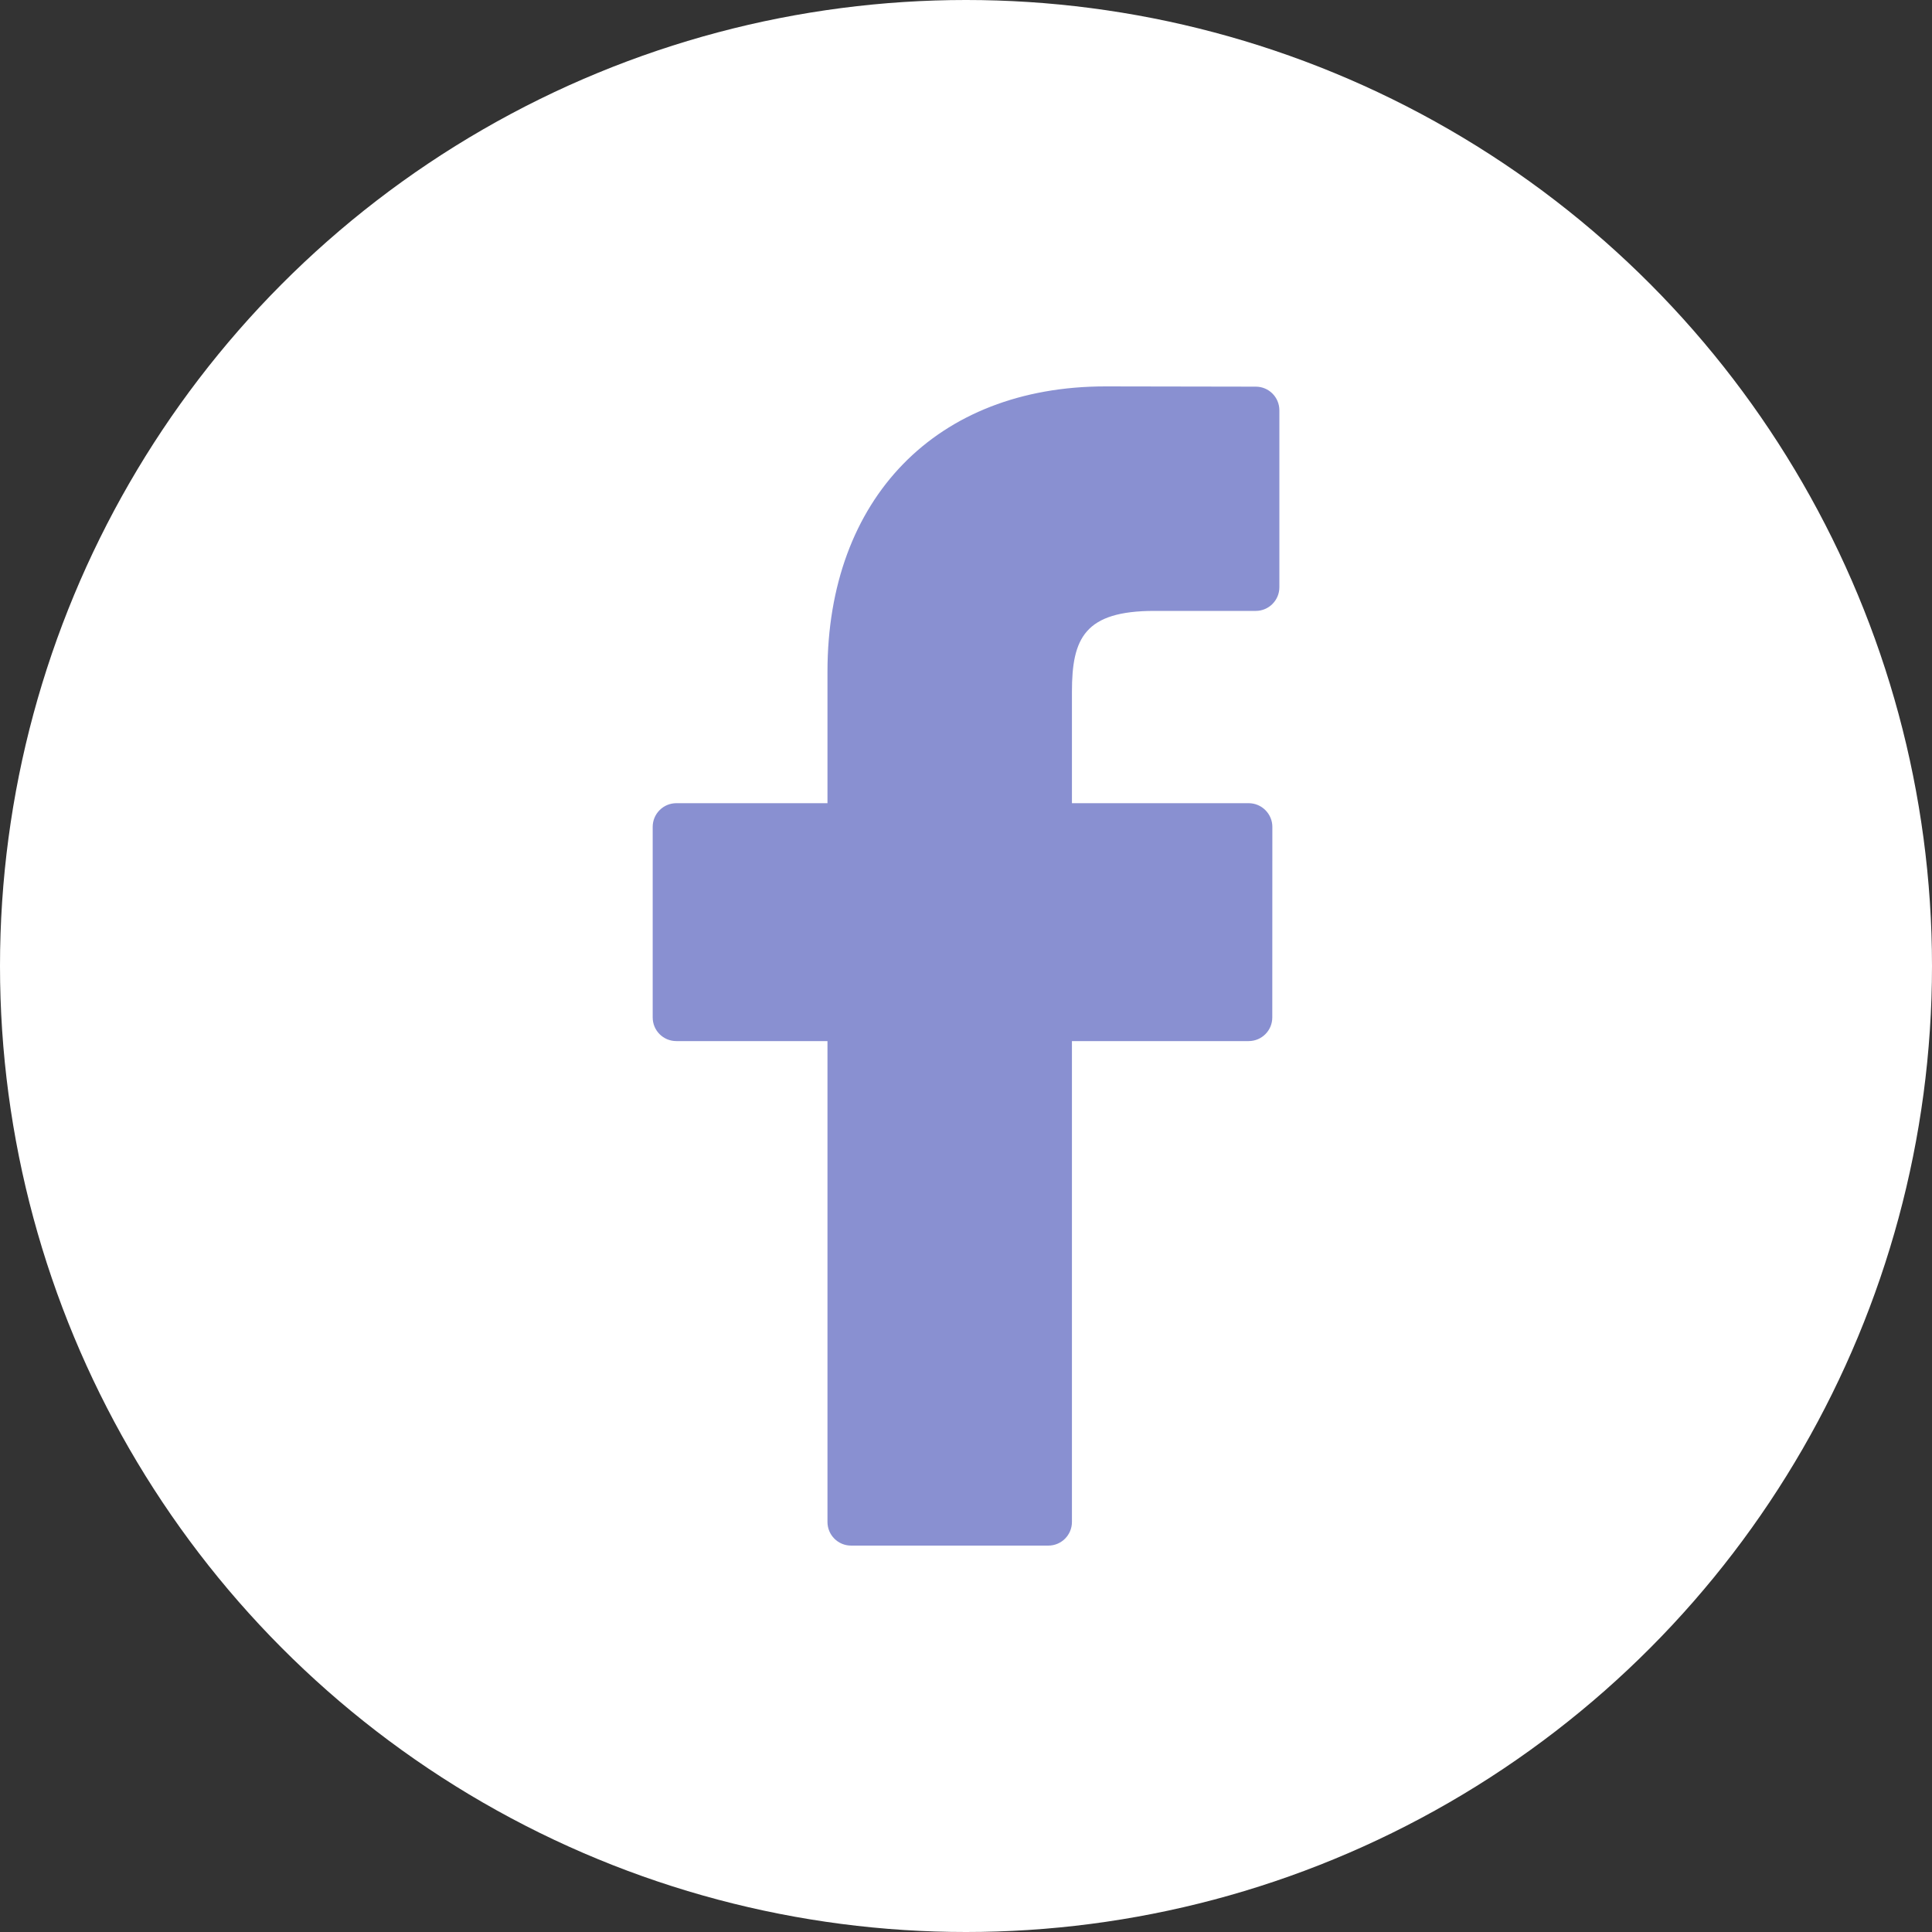
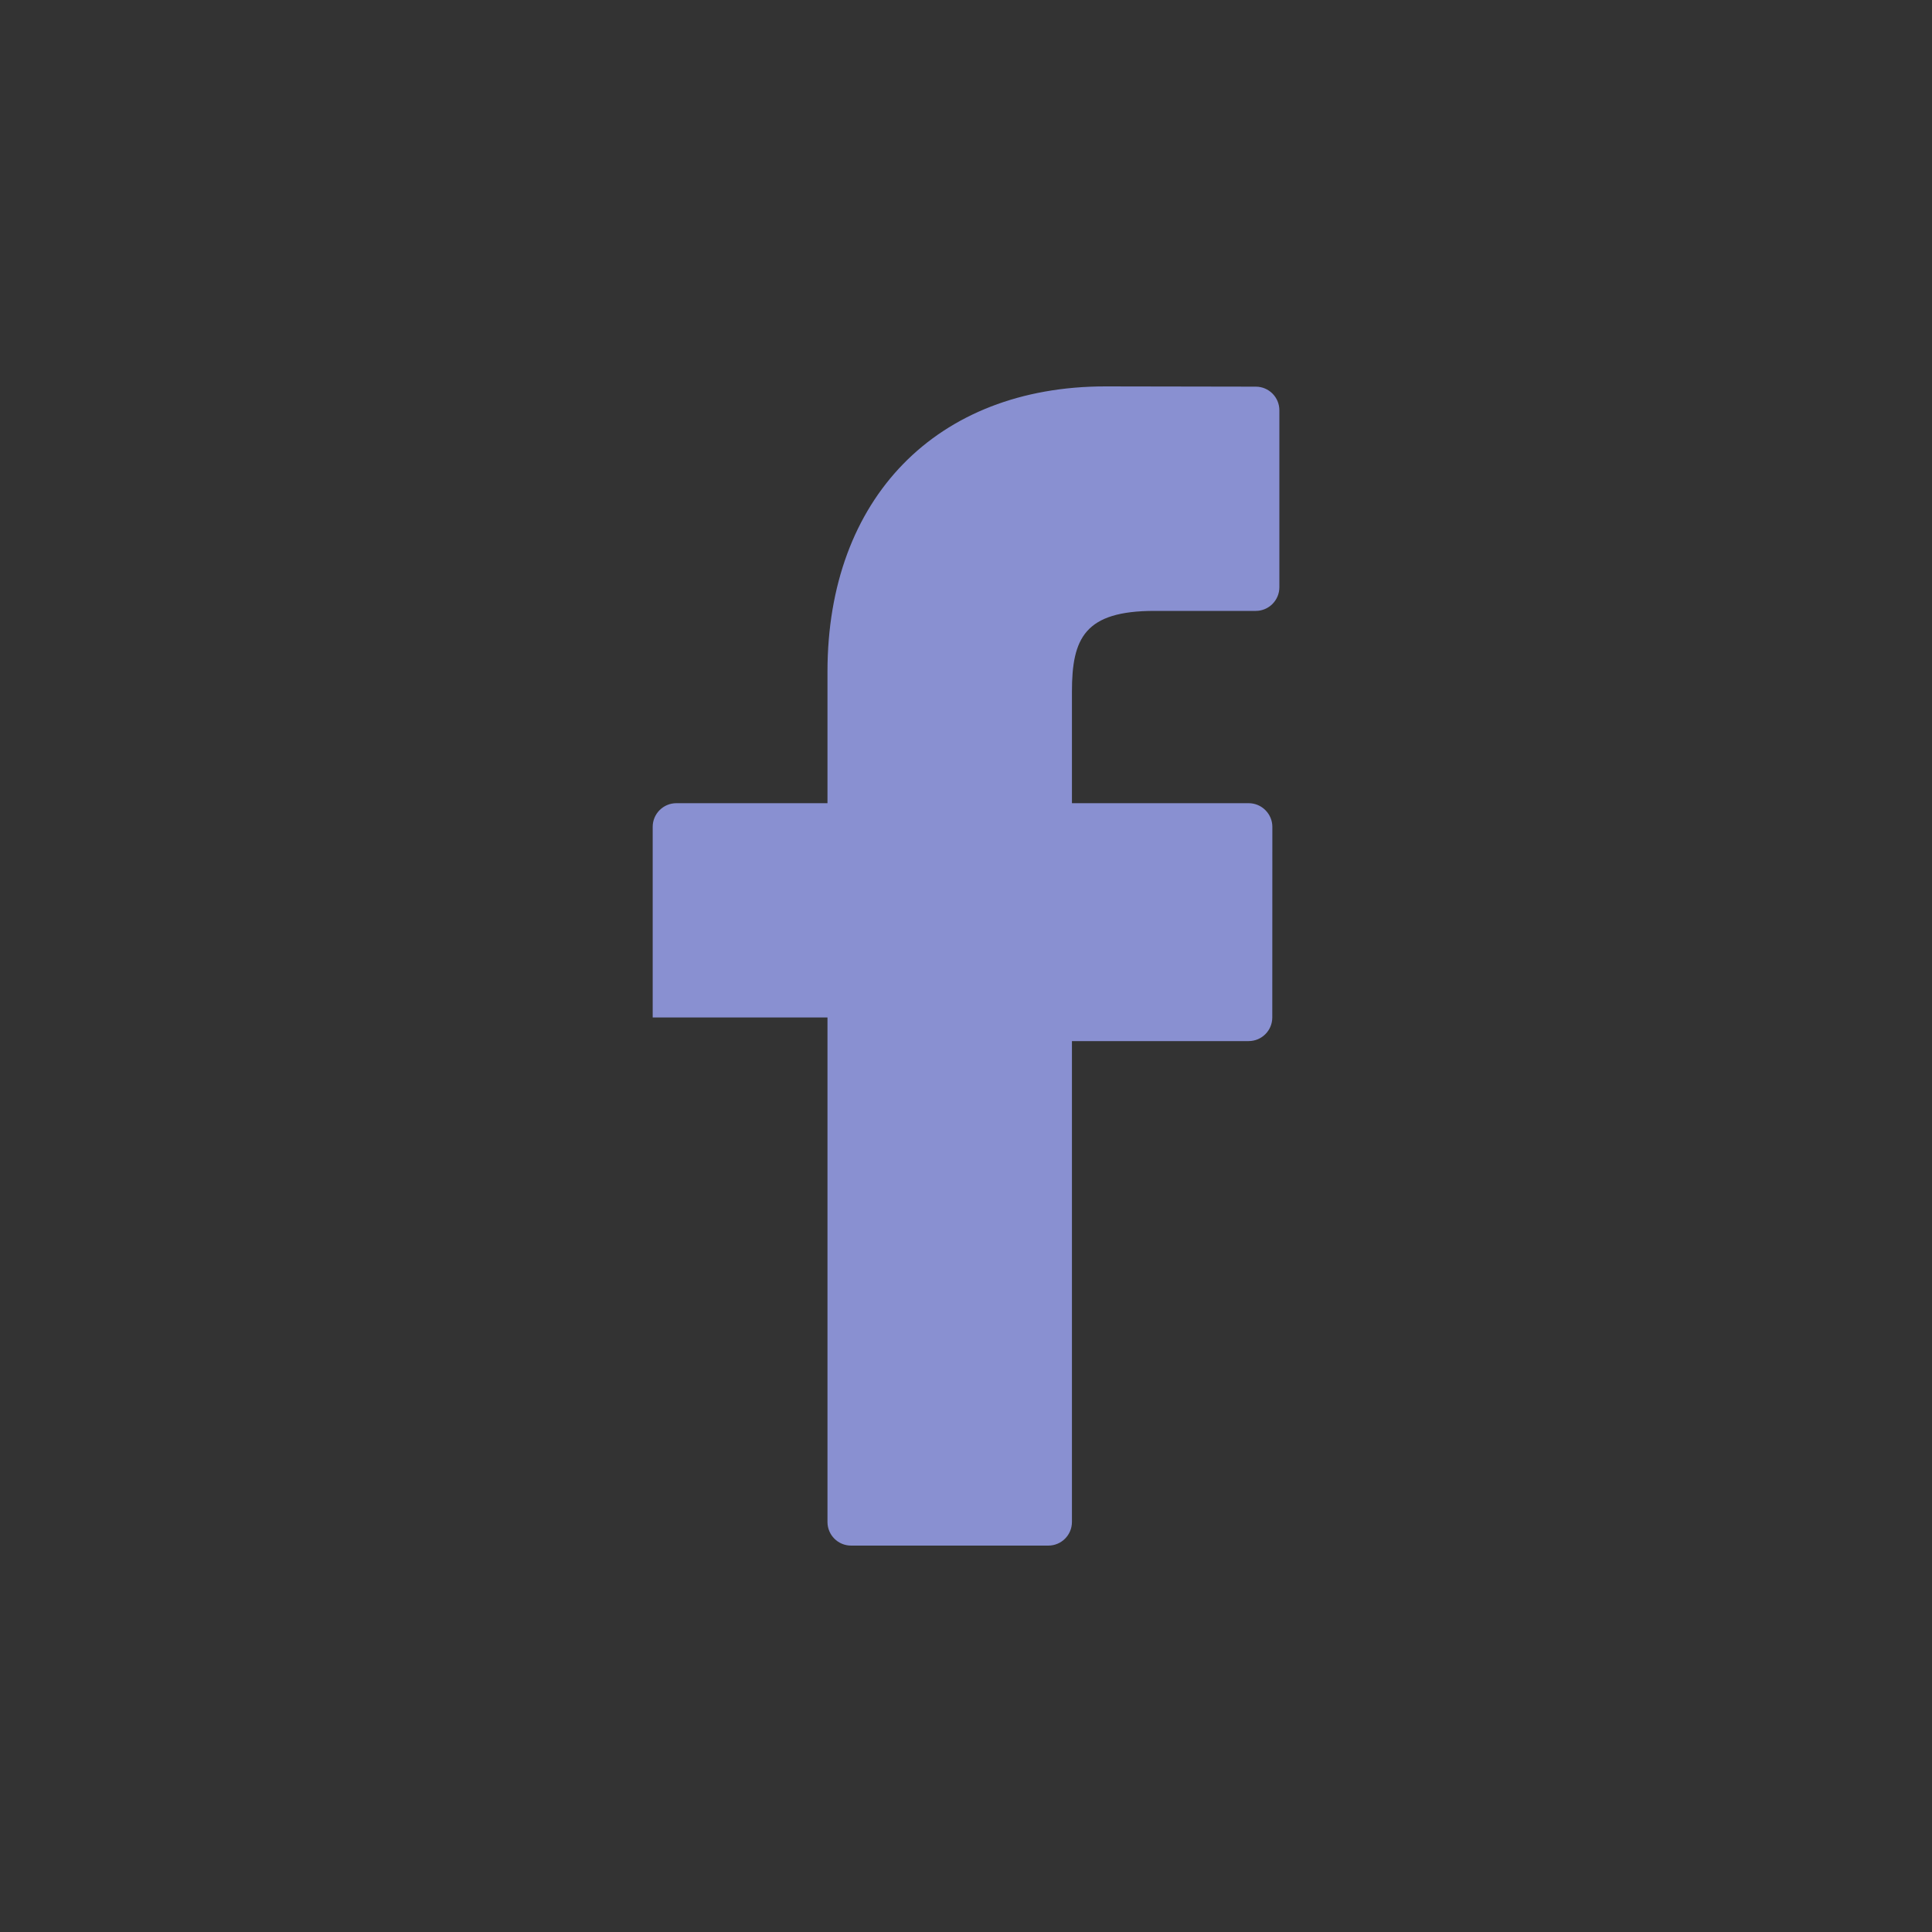
<svg xmlns="http://www.w3.org/2000/svg" width="30" height="30" viewBox="0 0 30 30" fill="none">
  <rect x="0" y="0" width="30" height="30" fill="#333333" stroke="none" />
-   <circle cx="15" cy="15" r="15" fill="white" />
-   <path d="M19.5 6.004L17.166 6C14.543 6 12.849 7.739 12.849 10.43V12.472H10.502C10.299 12.472 10.135 12.637 10.135 12.839V15.799C10.135 16.002 10.299 16.166 10.502 16.166H12.849V23.633C12.849 23.836 13.013 24 13.216 24H16.278C16.481 24 16.645 23.836 16.645 23.633V16.166H19.389C19.592 16.166 19.756 16.002 19.756 15.799L19.757 12.839C19.757 12.742 19.718 12.649 19.649 12.58C19.581 12.511 19.487 12.472 19.39 12.472H16.645V10.741C16.645 9.909 16.843 9.486 17.927 9.486L19.5 9.486C19.702 9.486 19.866 9.321 19.866 9.119V6.371C19.866 6.168 19.702 6.004 19.5 6.004Z" fill="#8990D1" />
+   <path d="M19.5 6.004L17.166 6C14.543 6 12.849 7.739 12.849 10.43V12.472H10.502C10.299 12.472 10.135 12.637 10.135 12.839V15.799H12.849V23.633C12.849 23.836 13.013 24 13.216 24H16.278C16.481 24 16.645 23.836 16.645 23.633V16.166H19.389C19.592 16.166 19.756 16.002 19.756 15.799L19.757 12.839C19.757 12.742 19.718 12.649 19.649 12.58C19.581 12.511 19.487 12.472 19.39 12.472H16.645V10.741C16.645 9.909 16.843 9.486 17.927 9.486L19.5 9.486C19.702 9.486 19.866 9.321 19.866 9.119V6.371C19.866 6.168 19.702 6.004 19.5 6.004Z" fill="#8990D1" />
</svg>